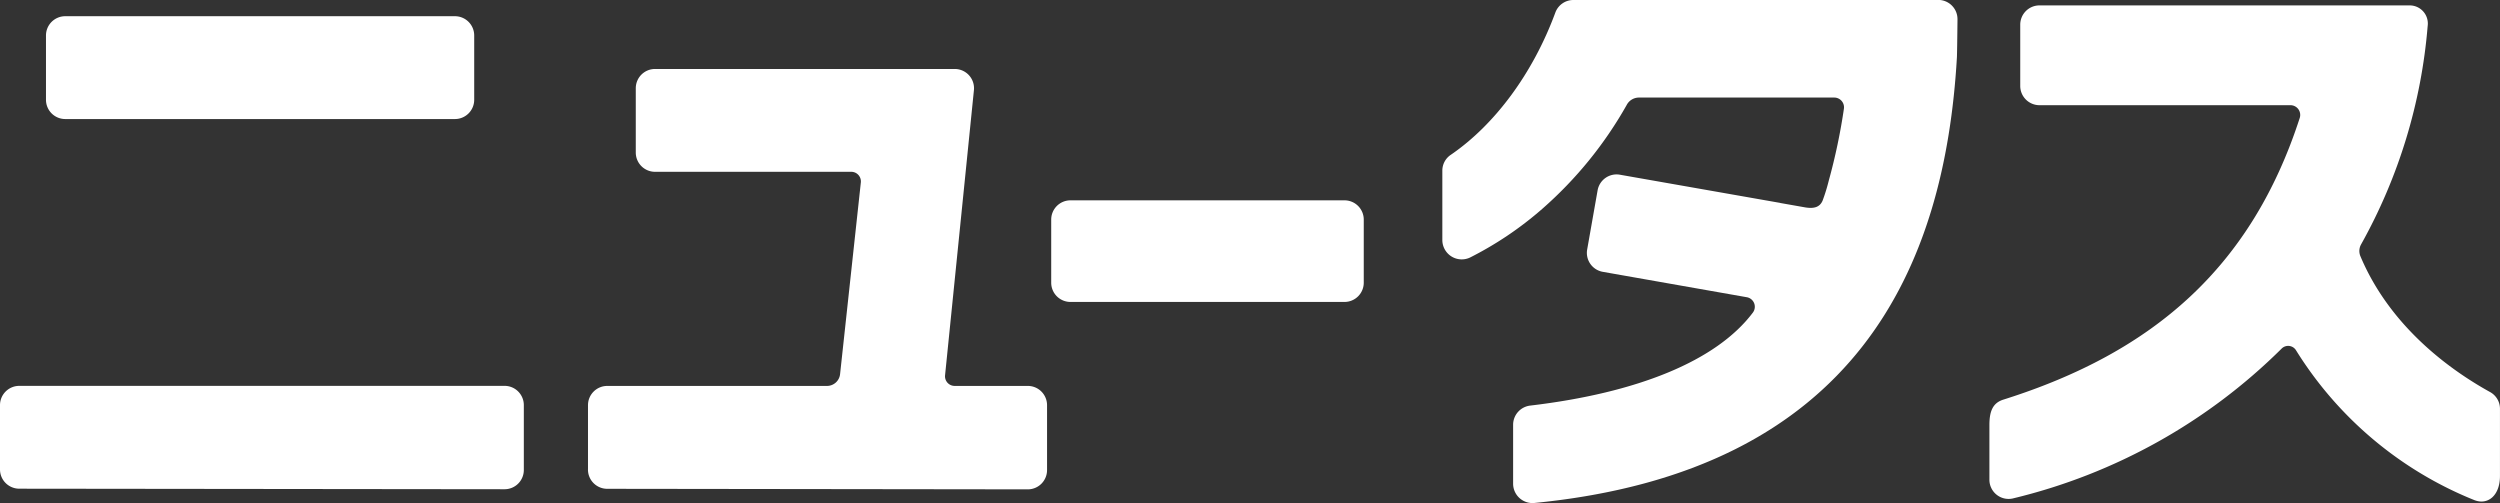
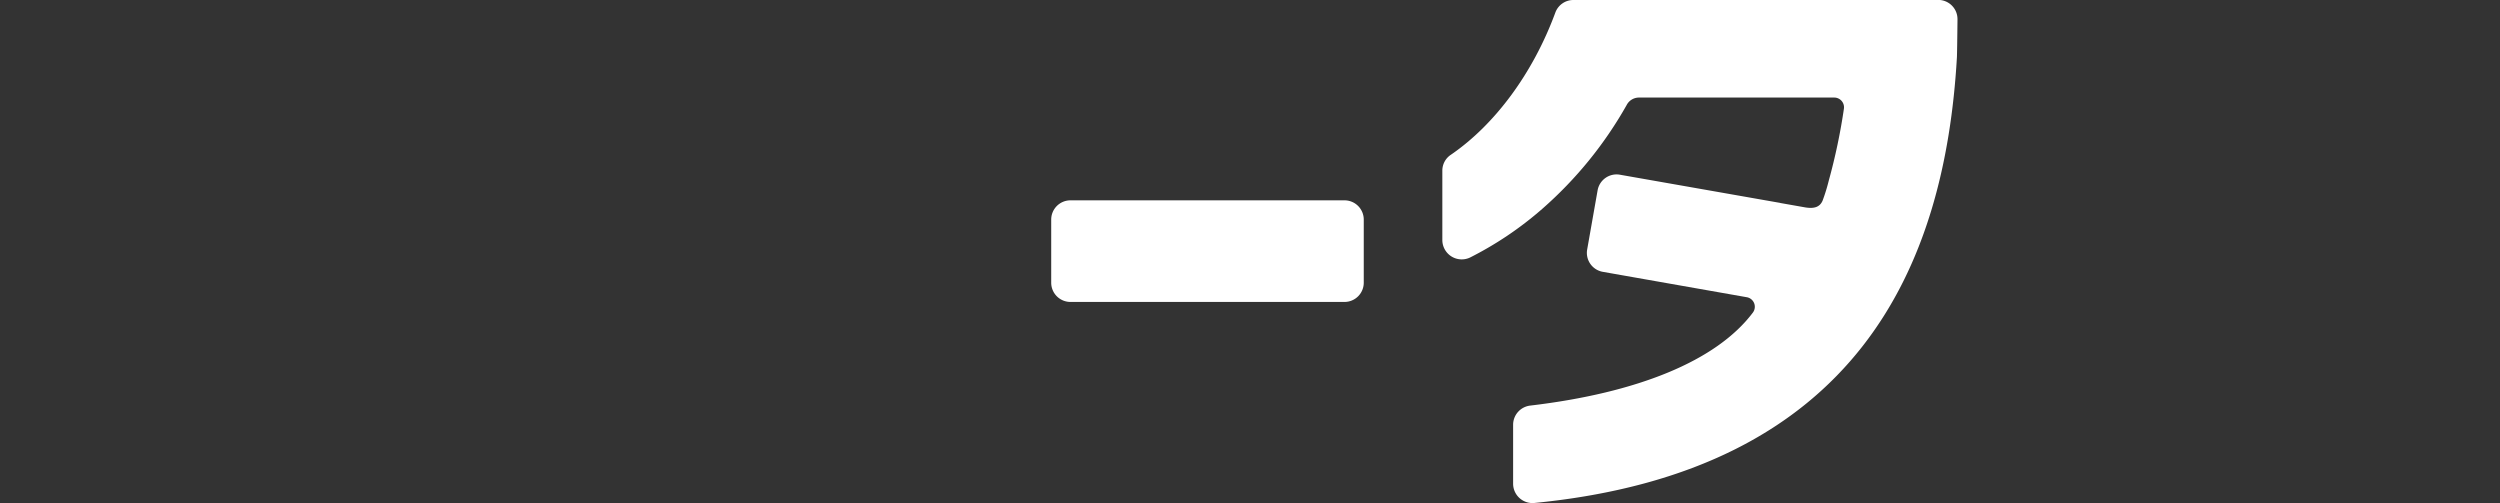
<svg xmlns="http://www.w3.org/2000/svg" width="237.103" height="47.721" viewBox="0 0 237.103 47.721">
  <rect x="0" y="0" width="237.103" height="47.721" fill="#333333" stroke="none" />
  <g id="グループ_72595" data-name="グループ 72595" transform="translate(-11014.076 -1473.067)">
-     <path id="パス_8087" data-name="パス 8087" d="M85.941,214.713H39.915a1.828,1.828,0,0,0-1.828,1.826v6.1a1.828,1.828,0,0,0,1.826,1.826l46.026.052a1.825,1.825,0,0,0,1.828-1.826v-6.153a1.826,1.826,0,0,0-1.826-1.826M44.274,189.407H81.235a1.826,1.826,0,0,0,1.826-1.826v-6.1a1.826,1.826,0,0,0-1.826-1.826H44.274a1.826,1.826,0,0,0-1.826,1.826v6.1a1.826,1.826,0,0,0,1.826,1.826" transform="translate(10975.989 1294.95)" fill="#fff" />
-     <path id="パス_8088" data-name="パス 8088" d="M62.635,219.843v-6.1a1.826,1.826,0,0,1,1.826-1.826H85.3a1.25,1.25,0,0,0,1.243-1.117l1.969-18.18a.913.913,0,0,0-.909-1.011H68.993a1.826,1.826,0,0,1-1.826-1.826v-6.1a1.826,1.826,0,0,1,1.826-1.826H97.42a1.827,1.827,0,0,1,1.817,2.01L96.5,210.91a.914.914,0,0,0,.909,1.006h6.937a1.826,1.826,0,0,1,1.826,1.826V219.9a1.825,1.825,0,0,1-1.828,1.826l-39.888-.052a1.826,1.826,0,0,1-1.824-1.826" transform="translate(11007.207 1297.752)" fill="#fff" />
    <path id="パス_8089" data-name="パス 8089" d="M81.979,195.153v-5.985a1.826,1.826,0,0,1,1.826-1.826h25.99a1.826,1.826,0,0,1,1.826,1.826v5.985a1.826,1.826,0,0,1-1.826,1.826H83.805a1.826,1.826,0,0,1-1.826-1.826" transform="translate(11031.795 1304.725)" fill="#fff" />
-     <path id="パス_8090" data-name="パス 8090" d="M167.18,226.138a35.514,35.514,0,0,1-16.952-14.226.874.874,0,0,0-1.37-.152,54.082,54.082,0,0,1-25.508,14.21,1.82,1.82,0,0,1-2.2-1.806v-5.159c0-1.283.3-2.094,1.327-2.414,14.208-4.475,23.518-12.538,28.114-26.741a.925.925,0,0,0-.891-1.181h-23.8a1.826,1.826,0,0,1-1.826-1.826V181.03a1.826,1.826,0,0,1,1.826-1.826H161a1.721,1.721,0,0,1,1.715,1.958,50.965,50.965,0,0,1-6.31,20.7,1.279,1.279,0,0,0-.073,1.12c2.637,6.273,7.88,10.442,12.291,12.886a1.807,1.807,0,0,1,.949,1.592v6.365c0,1.917-1.183,2.773-2.394,2.31" transform="translate(11081.604 1294.375)" fill="#fff" />
    <path id="パス_8091" data-name="パス 8091" d="M145.334,178.976H110.72a1.822,1.822,0,0,0-1.7,1.215c-2.09,5.665-5.676,10.571-9.9,13.463a1.8,1.8,0,0,0-.809,1.492v6.592a1.839,1.839,0,0,0,2.628,1.661,32.883,32.883,0,0,0,6.844-4.611,37.647,37.647,0,0,0,8.007-9.846,1.316,1.316,0,0,1,1.172-.713l18.528,0a.926.926,0,0,1,.909,1.045,56.282,56.282,0,0,1-1.438,6.832,17.608,17.608,0,0,1-.586,1.9c-.261.6-.777.784-1.656.638l-2.367-.418,0-.007-15.2-2.673a1.826,1.826,0,0,0-2.115,1.481l-.99,5.615a1.826,1.826,0,0,0,1.481,2.115l13.658,2.408a.919.919,0,0,1,.588,1.442c-3.457,4.611-10.978,7.634-21.115,8.834a1.834,1.834,0,0,0-1.635,1.8v5.608a1.84,1.84,0,0,0,1.988,1.833c30.694-3,38.955-22.5,40.1-42.239.018-.316.041-2.167.057-3.63a1.823,1.823,0,0,0-1.826-1.844" transform="translate(11052.558 1294.091)" fill="#fff" />
  </g>
</svg>